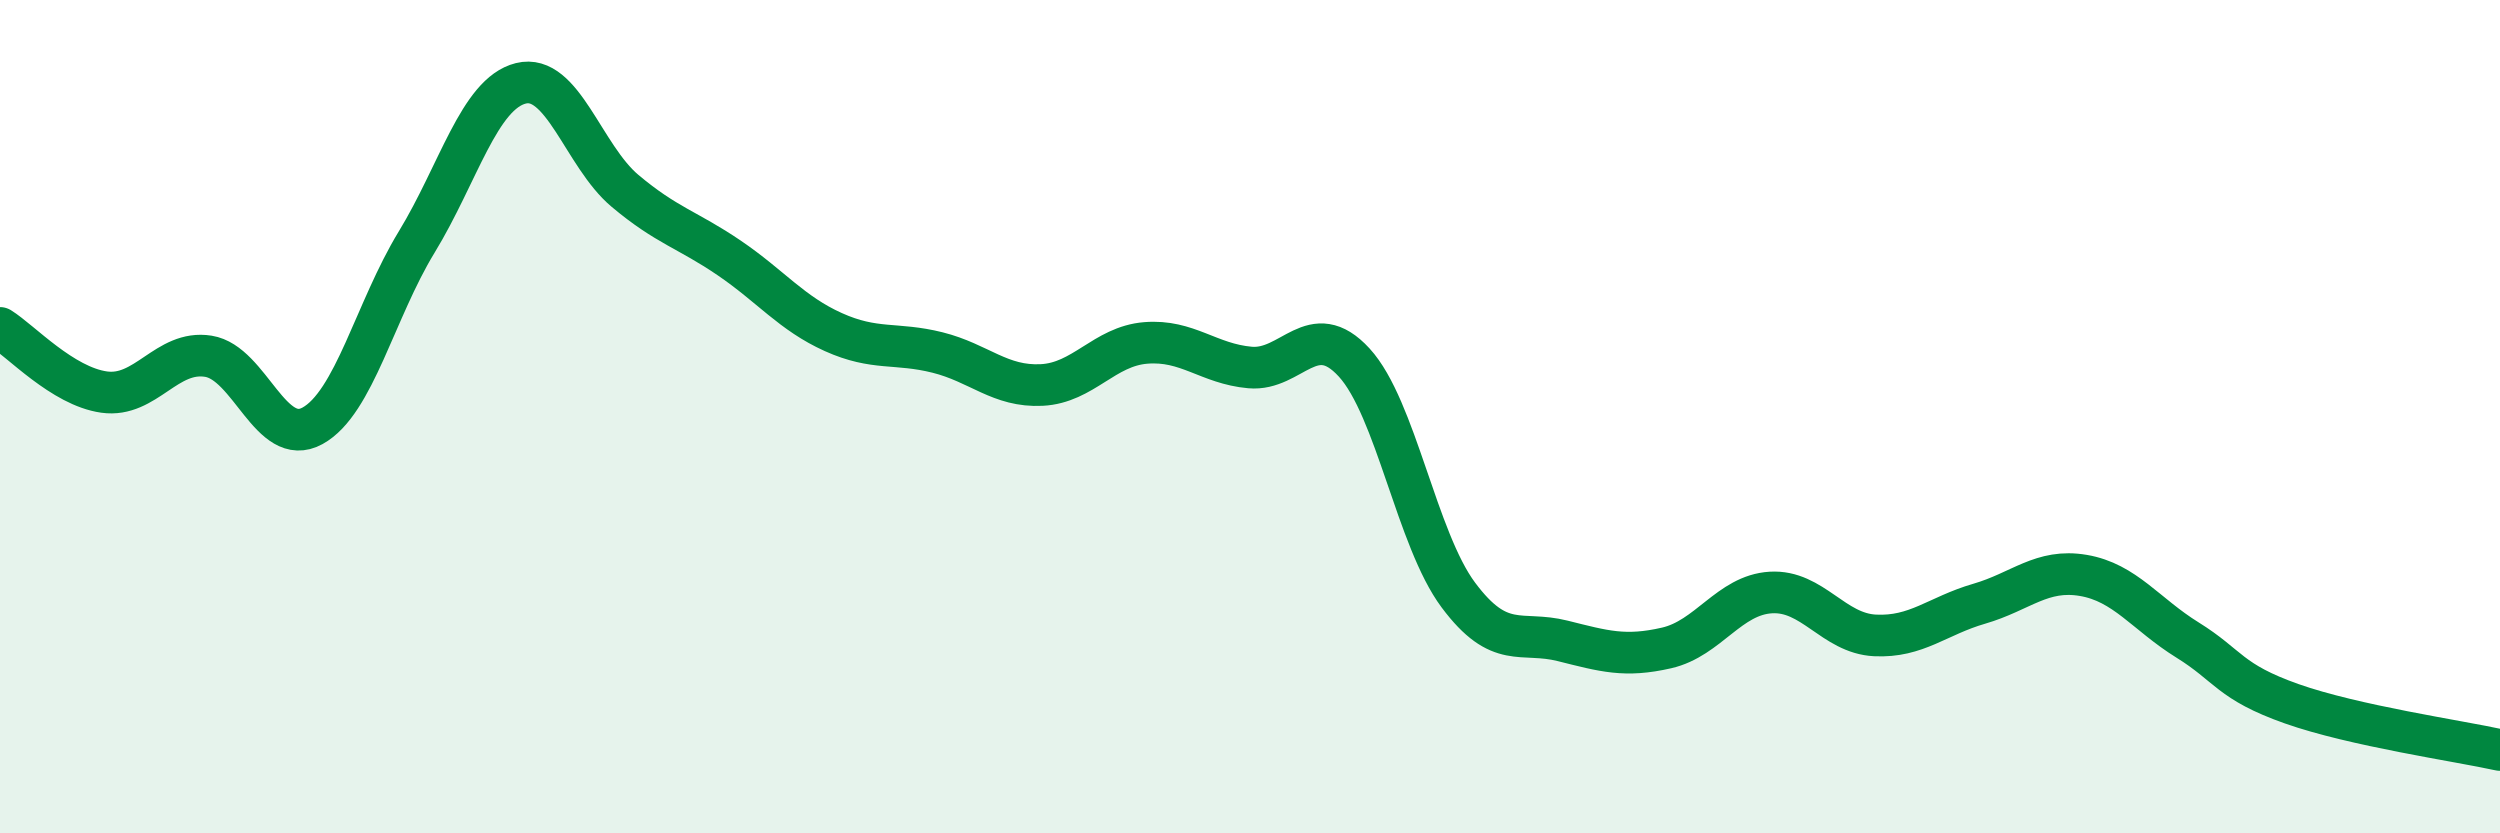
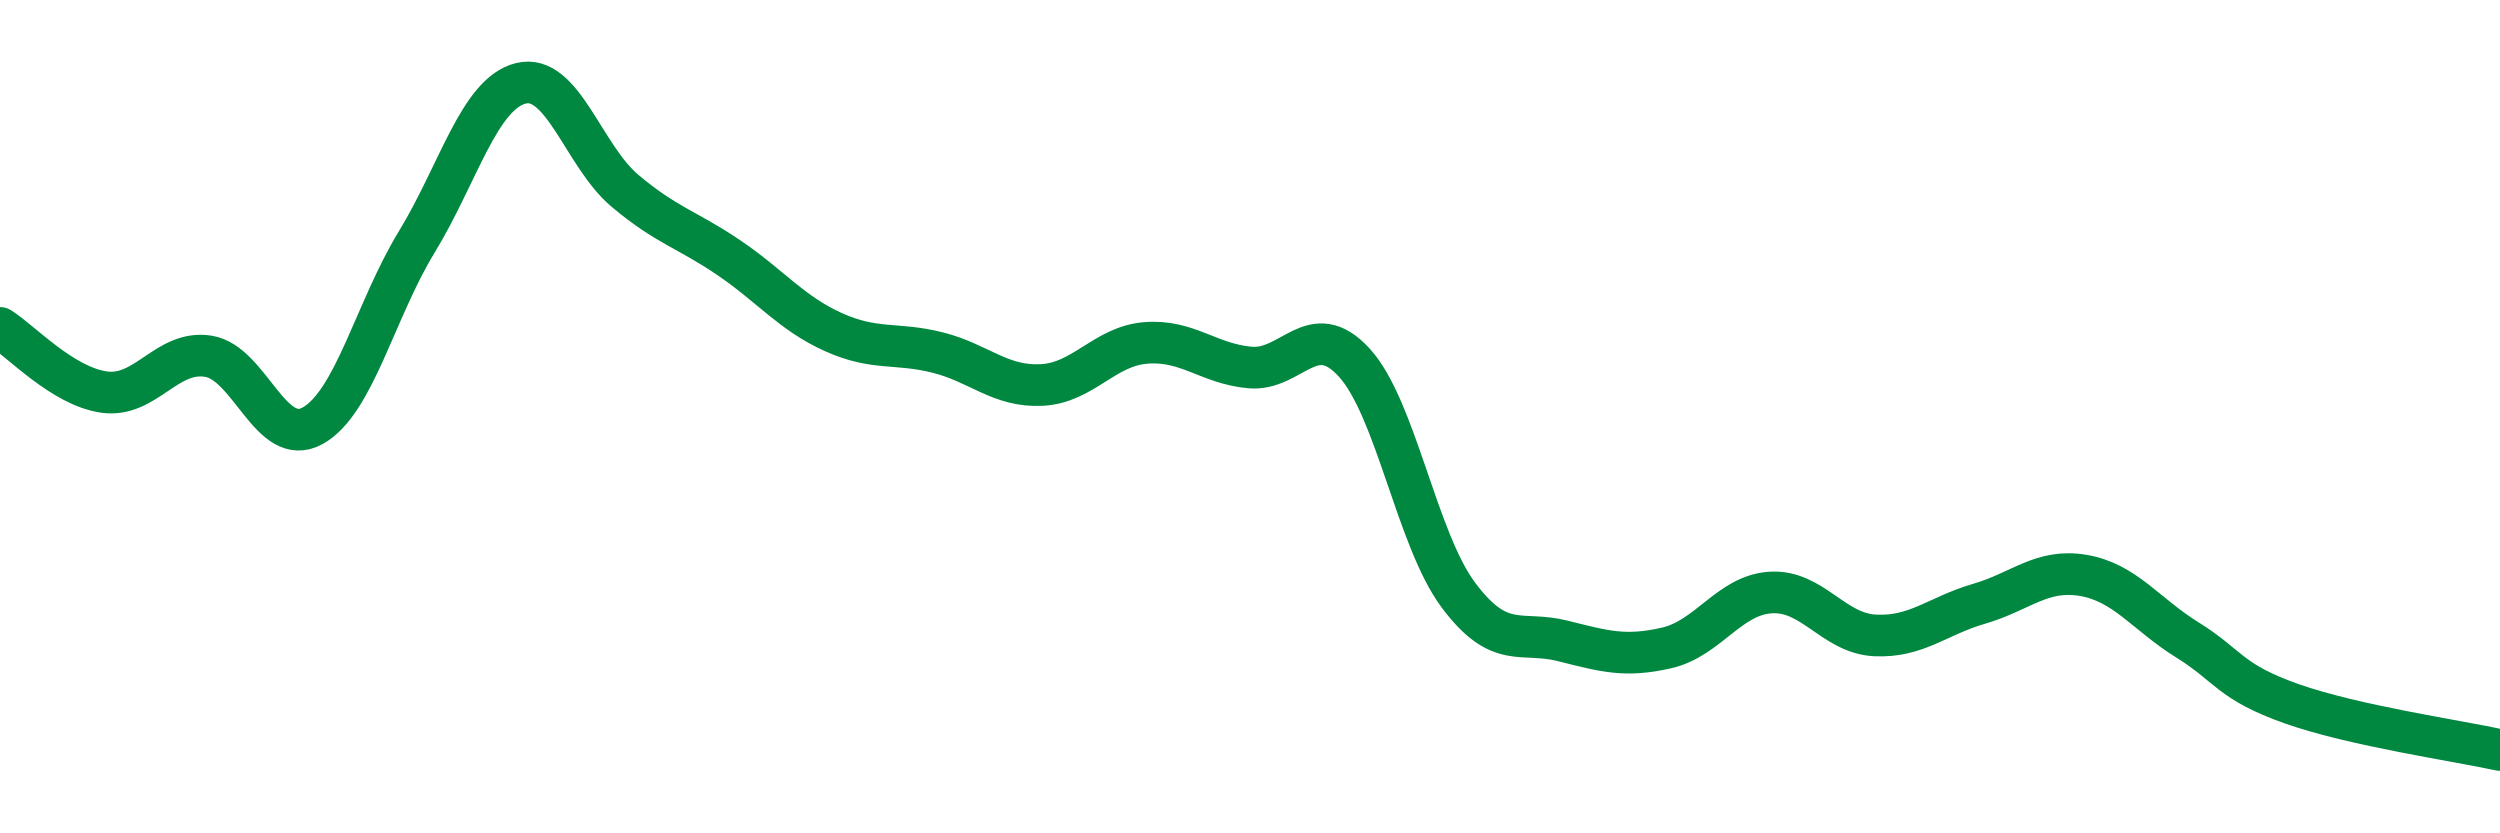
<svg xmlns="http://www.w3.org/2000/svg" width="60" height="20" viewBox="0 0 60 20">
-   <path d="M 0,7.87 C 0.5,8.18 1.5,9.27 2.5,9.41 C 3.5,9.55 4,8.39 5,8.55 C 6,8.71 6.5,10.77 7.5,10.22 C 8.5,9.67 9,7.45 10,5.81 C 11,4.17 11.5,2.25 12.5,2 C 13.5,1.75 14,3.74 15,4.58 C 16,5.42 16.5,5.51 17.5,6.19 C 18.5,6.87 19,7.52 20,7.97 C 21,8.42 21.5,8.21 22.5,8.46 C 23.5,8.71 24,9.29 25,9.24 C 26,9.19 26.5,8.31 27.5,8.23 C 28.5,8.15 29,8.73 30,8.82 C 31,8.91 31.5,7.61 32.5,8.7 C 33.5,9.79 34,12.94 35,14.28 C 36,15.62 36.5,15.13 37.5,15.38 C 38.5,15.63 39,15.78 40,15.55 C 41,15.32 41.5,14.28 42.5,14.22 C 43.5,14.16 44,15.2 45,15.25 C 46,15.3 46.5,14.78 47.5,14.49 C 48.5,14.2 49,13.64 50,13.81 C 51,13.98 51.5,14.74 52.5,15.36 C 53.5,15.98 53.5,16.36 55,16.89 C 56.5,17.42 59,17.78 60,18L60 20L0 20Z" fill="#008740" opacity="0.1" stroke-linecap="round" stroke-linejoin="round" />
  <path d="M 0,7.87 C 0.5,8.18 1.5,9.27 2.5,9.41 C 3.5,9.55 4,8.39 5,8.55 C 6,8.71 6.5,10.77 7.5,10.22 C 8.5,9.67 9,7.45 10,5.81 C 11,4.17 11.5,2.25 12.5,2 C 13.5,1.75 14,3.74 15,4.58 C 16,5.42 16.5,5.51 17.5,6.19 C 18.5,6.87 19,7.52 20,7.97 C 21,8.42 21.5,8.21 22.5,8.46 C 23.5,8.71 24,9.29 25,9.24 C 26,9.19 26.5,8.31 27.5,8.23 C 28.5,8.15 29,8.73 30,8.82 C 31,8.91 31.5,7.61 32.5,8.7 C 33.5,9.79 34,12.94 35,14.28 C 36,15.62 36.5,15.13 37.5,15.38 C 38.5,15.63 39,15.78 40,15.55 C 41,15.32 41.5,14.28 42.5,14.22 C 43.5,14.16 44,15.2 45,15.25 C 46,15.3 46.5,14.78 47.5,14.49 C 48.5,14.2 49,13.64 50,13.81 C 51,13.98 51.5,14.74 52.5,15.36 C 53.5,15.98 53.5,16.36 55,16.89 C 56.5,17.42 59,17.78 60,18" stroke="#008740" stroke-width="1" fill="none" stroke-linecap="round" stroke-linejoin="round" />
</svg>